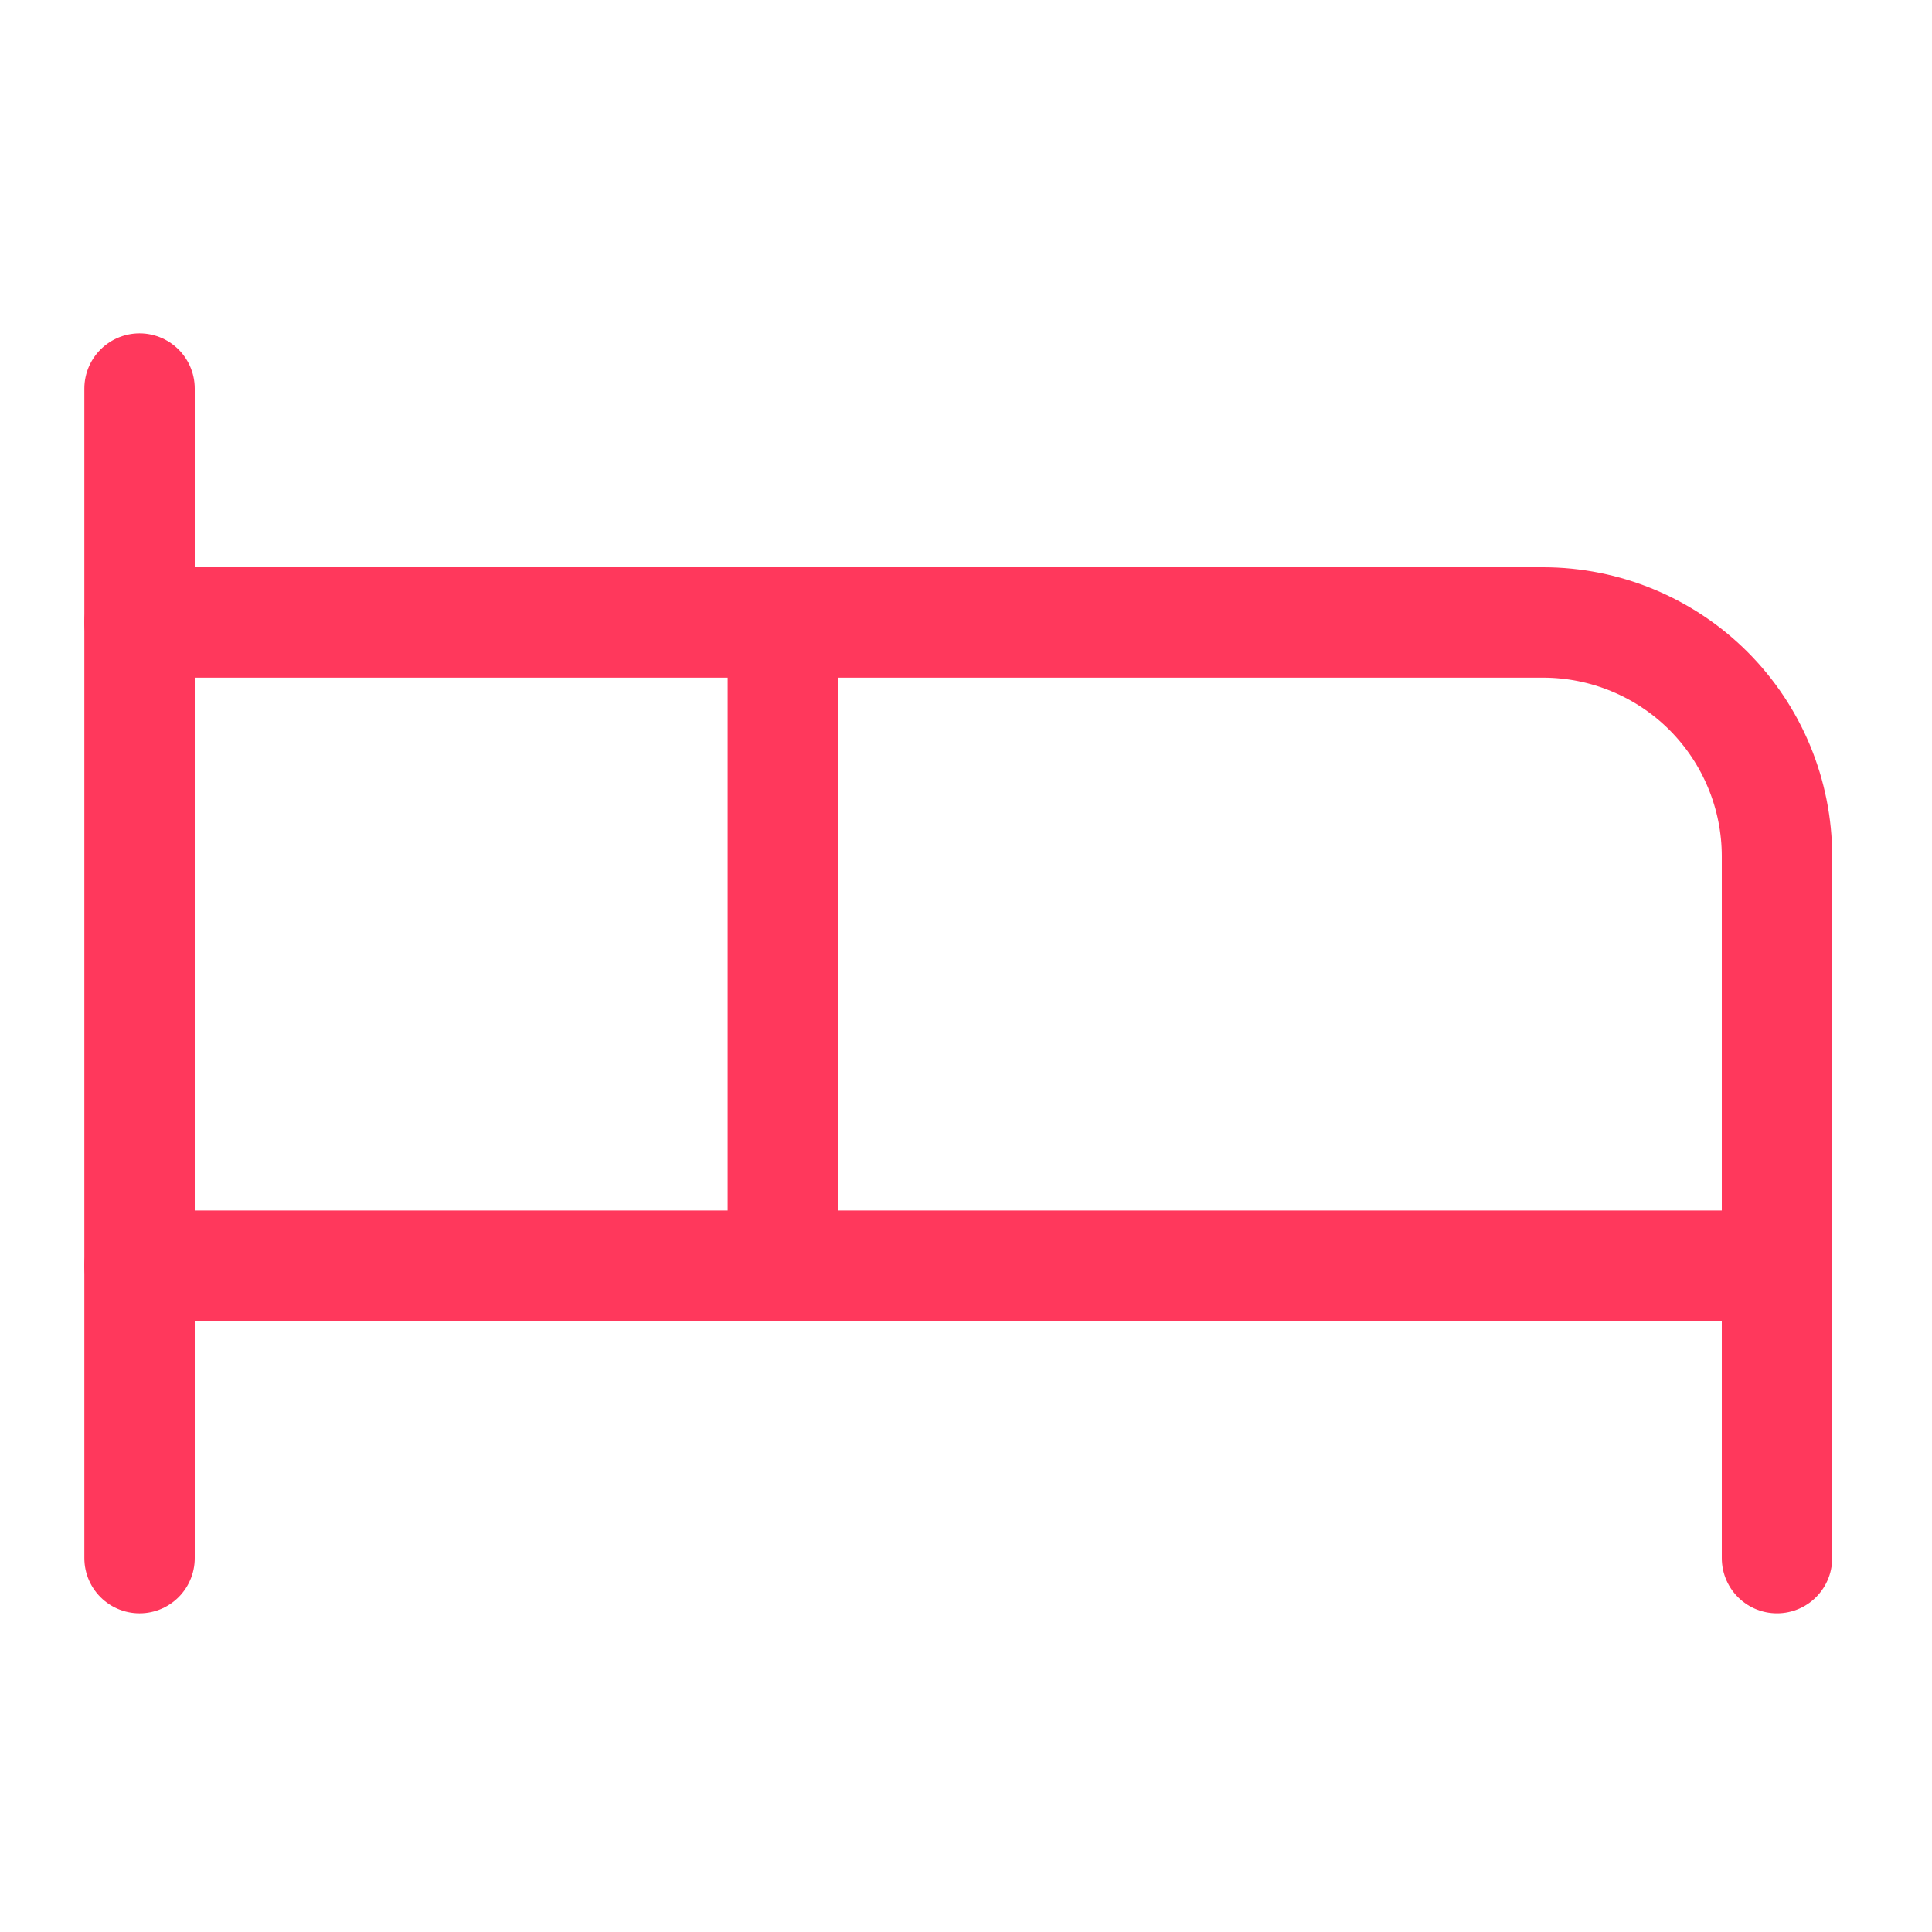
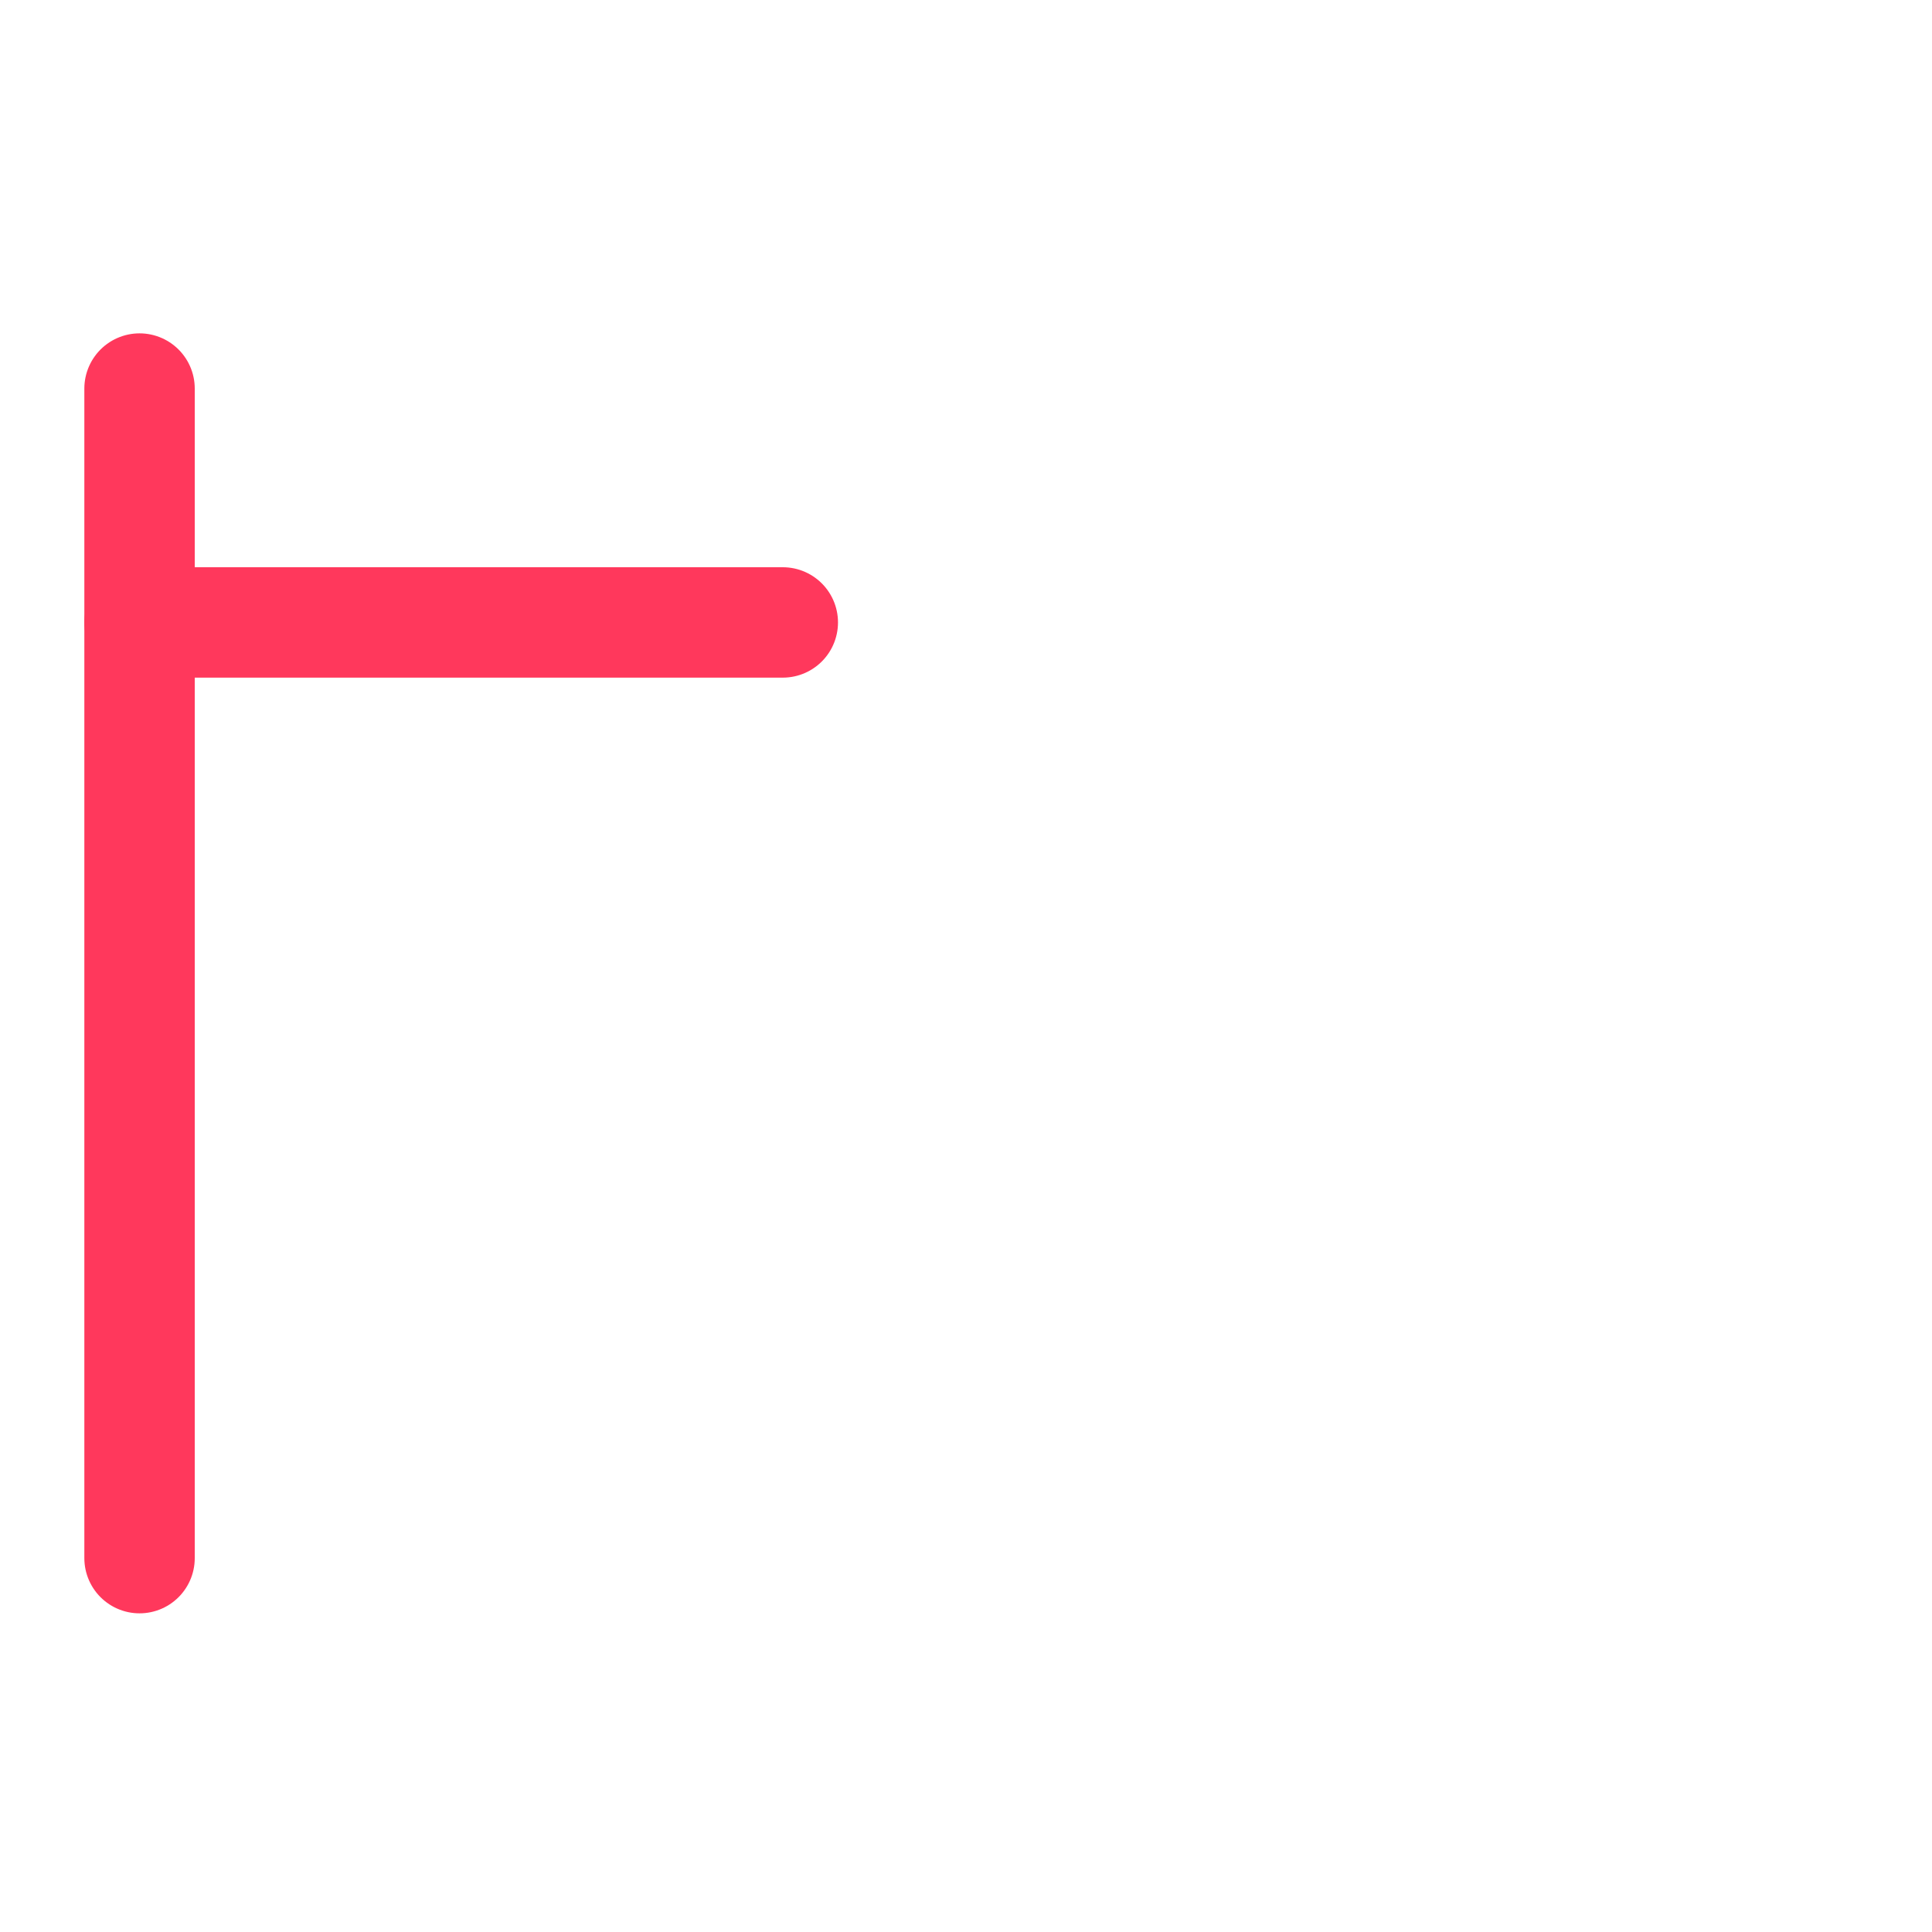
<svg xmlns="http://www.w3.org/2000/svg" width="35" height="35" viewBox="0 0 35 35" fill="none">
-   <path d="M14.182 22.93V11.276H27.954C29.078 11.276 30.156 11.723 30.951 12.517C31.745 13.312 32.192 14.39 32.192 15.514V22.93" stroke="#FF385C" stroke-width="2" stroke-linecap="round" stroke-linejoin="round" />
  <path d="M2.528 28.227V7.039" stroke="#FF385C" stroke-width="2" stroke-linecap="round" stroke-linejoin="round" />
-   <path d="M2.528 22.93H32.192V28.227" stroke="#FF385C" stroke-width="2" stroke-linecap="round" stroke-linejoin="round" />
  <path d="M14.181 11.276H2.528" stroke="#FF385C" stroke-width="2" stroke-linecap="round" stroke-linejoin="round" />
</svg>